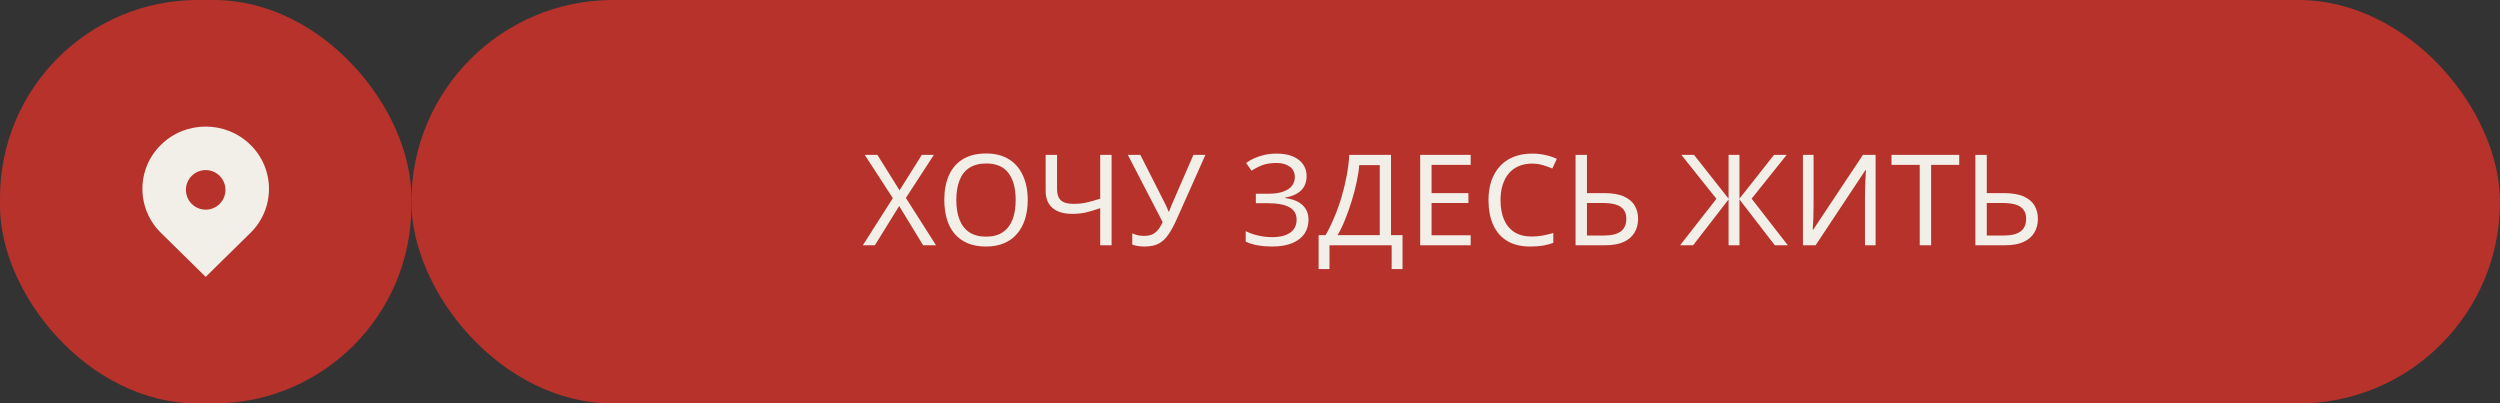
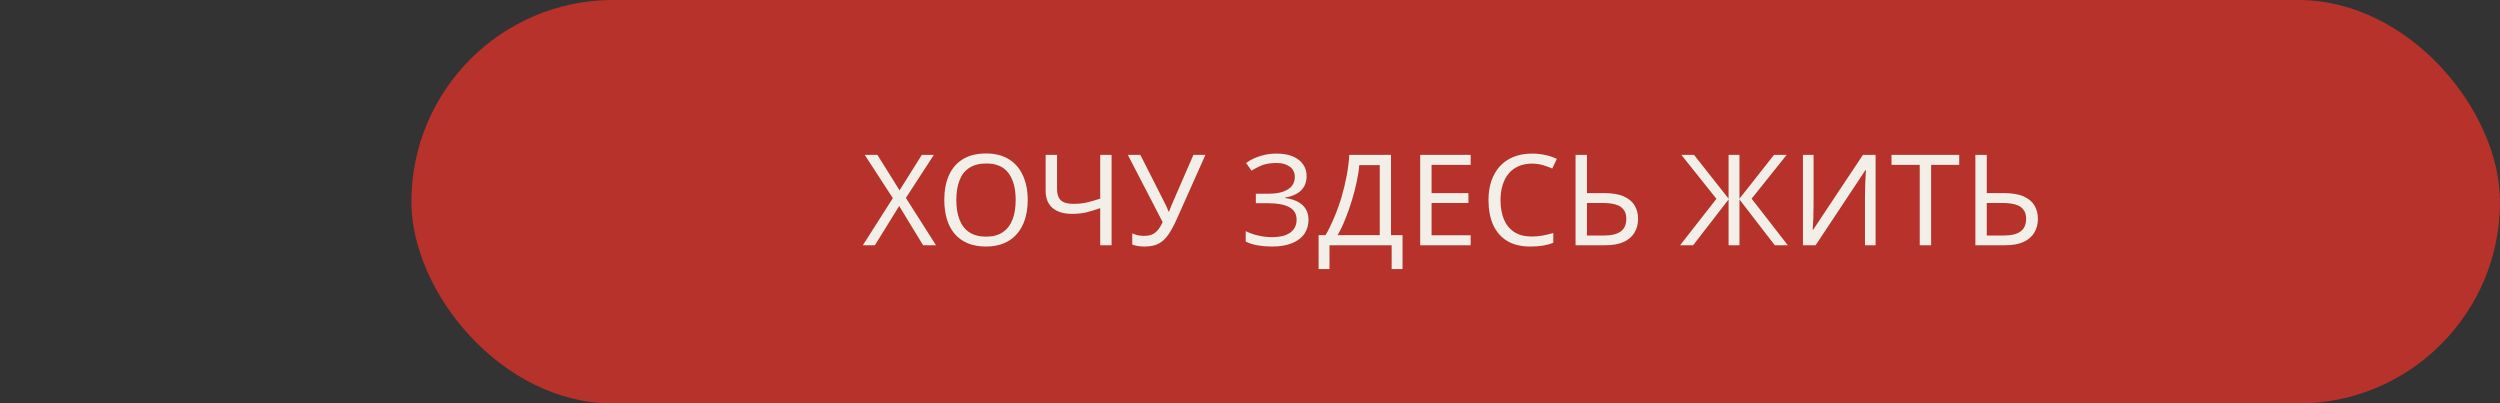
<svg xmlns="http://www.w3.org/2000/svg" width="316" height="51" viewBox="0 0 316 51" fill="none">
  <rect x="0" y="0" width="316" height="51" fill="#333333" stroke="none" />
  <rect x="52" width="264" height="51" rx="25.5" fill="#B8322C" />
-   <rect width="52" height="51" rx="25" fill="#B8322C" />
-   <path d="M31.656 18.305C28.532 15.232 23.467 15.232 20.343 18.305C19.601 19.029 19.012 19.895 18.61 20.851C18.207 21.806 18 22.833 18 23.87C18 24.907 18.207 25.933 18.61 26.889C19.012 27.845 19.601 28.71 20.343 29.435L25.999 35L31.656 29.435C32.398 28.71 32.987 27.845 33.39 26.889C33.792 25.933 33.999 24.907 33.999 23.87C33.999 22.833 33.792 21.806 33.39 20.851C32.987 19.895 32.398 19.029 31.656 18.305ZM25.999 26.5C25.331 26.5 24.704 26.24 24.231 25.768C23.763 25.299 23.5 24.663 23.5 24C23.5 23.337 23.763 22.701 24.231 22.232C24.703 21.76 25.331 21.5 25.999 21.5C26.667 21.5 27.295 21.76 27.767 22.232C28.235 22.701 28.498 23.337 28.498 24C28.498 24.663 28.235 25.299 27.767 25.768C27.295 26.24 26.667 26.5 25.999 26.5Z" fill="#F1EFE7" />
  <path d="M118.312 31H116.68L113.656 26.04L110.584 31H109.064L112.856 25.048L109.304 19.576H110.904L113.704 24.056L116.52 19.576H118.04L114.504 25.016L118.312 31ZM129.903 25.272C129.903 26.157 129.791 26.963 129.567 27.688C129.343 28.403 129.007 29.021 128.559 29.544C128.121 30.067 127.572 30.467 126.911 30.744C126.26 31.021 125.503 31.16 124.639 31.16C123.742 31.16 122.964 31.021 122.302 30.744C121.641 30.456 121.092 30.056 120.654 29.544C120.217 29.021 119.892 28.397 119.678 27.672C119.465 26.947 119.358 26.141 119.358 25.256C119.358 24.083 119.55 23.059 119.934 22.184C120.318 21.309 120.9 20.627 121.678 20.136C122.468 19.645 123.46 19.4 124.655 19.4C125.796 19.4 126.756 19.645 127.535 20.136C128.313 20.616 128.9 21.299 129.295 22.184C129.7 23.059 129.903 24.088 129.903 25.272ZM120.878 25.272C120.878 26.232 121.012 27.059 121.278 27.752C121.545 28.445 121.956 28.979 122.51 29.352C123.076 29.725 123.785 29.912 124.639 29.912C125.503 29.912 126.207 29.725 126.75 29.352C127.305 28.979 127.716 28.445 127.983 27.752C128.249 27.059 128.382 26.232 128.382 25.272C128.382 23.832 128.084 22.707 127.486 21.896C126.889 21.075 125.945 20.664 124.655 20.664C123.791 20.664 123.076 20.851 122.51 21.224C121.956 21.587 121.545 22.115 121.278 22.808C121.012 23.491 120.878 24.312 120.878 25.272ZM140.506 31H139.066V26.312C138.447 26.525 137.866 26.701 137.322 26.84C136.789 26.968 136.191 27.032 135.53 27.032C134.463 27.032 133.637 26.787 133.05 26.296C132.463 25.795 132.17 25.075 132.17 24.136V19.576H133.61V23.928C133.61 24.547 133.77 25.011 134.09 25.32C134.421 25.619 134.949 25.768 135.674 25.768C136.303 25.768 136.869 25.709 137.37 25.592C137.871 25.475 138.437 25.315 139.066 25.112V19.576H140.506V31ZM148.718 27.752C148.377 28.509 148.03 29.144 147.678 29.656C147.337 30.157 146.931 30.536 146.462 30.792C145.993 31.037 145.395 31.16 144.67 31.16C144.371 31.16 144.089 31.139 143.822 31.096C143.566 31.053 143.331 30.995 143.118 30.92V29.496C143.331 29.592 143.561 29.672 143.806 29.736C144.051 29.789 144.307 29.816 144.574 29.816C144.969 29.816 145.305 29.763 145.582 29.656C145.87 29.539 146.121 29.352 146.334 29.096C146.558 28.84 146.766 28.499 146.958 28.072L142.558 19.576H144.142L147.326 25.864C147.369 25.939 147.411 26.029 147.454 26.136C147.497 26.232 147.539 26.333 147.582 26.44C147.635 26.547 147.678 26.648 147.71 26.744H147.774C147.806 26.669 147.838 26.584 147.87 26.488C147.913 26.381 147.95 26.28 147.982 26.184C148.025 26.077 148.062 25.987 148.094 25.912L150.846 19.576H152.366L148.718 27.752ZM165.154 22.248C165.154 23.027 164.909 23.645 164.418 24.104C163.927 24.552 163.271 24.84 162.45 24.968V25.032C163.41 25.16 164.141 25.459 164.642 25.928C165.143 26.397 165.394 27.011 165.394 27.768C165.394 28.44 165.223 29.032 164.882 29.544C164.541 30.045 164.029 30.44 163.346 30.728C162.663 31.016 161.81 31.16 160.786 31.16C160.167 31.16 159.575 31.112 159.01 31.016C158.455 30.931 157.938 30.771 157.458 30.536V29.224C157.789 29.384 158.141 29.523 158.514 29.64C158.898 29.747 159.282 29.832 159.666 29.896C160.05 29.949 160.418 29.976 160.77 29.976C161.794 29.976 162.567 29.784 163.09 29.4C163.623 29.016 163.89 28.472 163.89 27.768C163.89 27.043 163.581 26.515 162.962 26.184C162.343 25.853 161.479 25.688 160.37 25.688H158.738V24.488H160.29C161.047 24.488 161.671 24.403 162.162 24.232C162.663 24.061 163.037 23.821 163.282 23.512C163.538 23.192 163.666 22.819 163.666 22.392C163.666 21.816 163.453 21.373 163.026 21.064C162.599 20.755 162.045 20.6 161.362 20.6C160.647 20.6 160.05 20.691 159.57 20.872C159.101 21.053 158.642 21.288 158.194 21.576L157.506 20.6C157.805 20.376 158.146 20.179 158.53 20.008C158.925 19.827 159.362 19.683 159.842 19.576C160.322 19.469 160.834 19.416 161.378 19.416C162.199 19.416 162.887 19.539 163.442 19.784C164.007 20.029 164.434 20.365 164.722 20.792C165.01 21.208 165.154 21.693 165.154 22.248ZM175.824 19.576V29.72H177.28V34.008H175.904V31H168.048V34.008H166.672V29.72H167.552C167.936 29.059 168.299 28.317 168.64 27.496C168.992 26.675 169.302 25.816 169.568 24.92C169.835 24.013 170.054 23.107 170.224 22.2C170.395 21.293 170.502 20.419 170.544 19.576H175.824ZM171.808 20.872C171.766 21.491 171.659 22.189 171.488 22.968C171.328 23.747 171.12 24.547 170.864 25.368C170.619 26.179 170.342 26.963 170.032 27.72C169.734 28.477 169.414 29.144 169.072 29.72H174.4V20.872H171.808ZM185.895 31H179.511V19.576H185.895V20.84H180.951V24.408H185.607V25.656H180.951V29.736H185.895V31ZM193.617 20.68C193.009 20.68 192.46 20.787 191.969 21C191.479 21.203 191.063 21.507 190.721 21.912C190.38 22.307 190.119 22.792 189.937 23.368C189.756 23.933 189.665 24.573 189.665 25.288C189.665 26.227 189.809 27.043 190.097 27.736C190.396 28.429 190.833 28.963 191.409 29.336C191.996 29.709 192.727 29.896 193.601 29.896C194.103 29.896 194.577 29.853 195.025 29.768C195.473 29.683 195.911 29.576 196.337 29.448V30.696C195.911 30.856 195.468 30.973 195.009 31.048C194.561 31.123 194.023 31.16 193.393 31.16C192.231 31.16 191.26 30.92 190.481 30.44C189.703 29.96 189.116 29.277 188.721 28.392C188.337 27.507 188.145 26.467 188.145 25.272C188.145 24.408 188.263 23.619 188.497 22.904C188.743 22.189 189.095 21.571 189.553 21.048C190.023 20.525 190.599 20.125 191.281 19.848C191.964 19.56 192.748 19.416 193.633 19.416C194.22 19.416 194.785 19.475 195.329 19.592C195.873 19.709 196.359 19.875 196.785 20.088L196.209 21.304C195.857 21.144 195.463 21 195.025 20.872C194.599 20.744 194.129 20.68 193.617 20.68ZM199.151 31V19.576H200.591V24.408H202.735C203.801 24.408 204.649 24.552 205.279 24.84C205.908 25.128 206.361 25.517 206.639 26.008C206.916 26.499 207.055 27.048 207.055 27.656C207.055 28.328 206.9 28.915 206.591 29.416C206.292 29.917 205.839 30.307 205.231 30.584C204.623 30.861 203.849 31 202.911 31H199.151ZM202.767 29.768C203.695 29.768 204.393 29.597 204.863 29.256C205.332 28.904 205.567 28.371 205.567 27.656C205.567 27.165 205.449 26.776 205.215 26.488C204.991 26.189 204.655 25.976 204.207 25.848C203.769 25.72 203.22 25.656 202.559 25.656H200.591V29.768H202.767ZM216.956 25.128L212.524 19.576H214.124L218.492 25.112V19.576H219.868V25.112L224.236 19.576H225.836L221.404 25.112L225.98 31H224.332L219.868 25.208V31H218.492V25.208L214.012 31H212.364L216.956 25.128ZM227.892 19.576H229.236V25.848C229.236 26.115 229.231 26.408 229.22 26.728C229.22 27.037 229.215 27.347 229.204 27.656C229.194 27.965 229.178 28.243 229.156 28.488C229.146 28.723 229.135 28.904 229.124 29.032H229.188L235.476 19.576H237.076V31H235.732V24.792C235.732 24.504 235.738 24.195 235.748 23.864C235.759 23.523 235.77 23.197 235.78 22.888C235.802 22.568 235.818 22.285 235.828 22.04C235.839 21.795 235.85 21.613 235.86 21.496H235.796L229.492 31H227.892V19.576ZM244.094 31H242.654V20.84H239.086V19.576H247.646V20.84H244.094V31ZM249.688 31V19.576H251.128V24.408H253.272C254.339 24.408 255.187 24.552 255.816 24.84C256.446 25.128 256.899 25.517 257.176 26.008C257.454 26.499 257.592 27.048 257.592 27.656C257.592 28.328 257.438 28.915 257.128 29.416C256.83 29.917 256.376 30.307 255.768 30.584C255.16 30.861 254.387 31 253.448 31H249.688ZM253.304 29.768C254.232 29.768 254.931 29.597 255.4 29.256C255.87 28.904 256.104 28.371 256.104 27.656C256.104 27.165 255.987 26.776 255.752 26.488C255.528 26.189 255.192 25.976 254.744 25.848C254.307 25.72 253.758 25.656 253.096 25.656H251.128V29.768H253.304Z" fill="#F1EFE7" />
</svg>